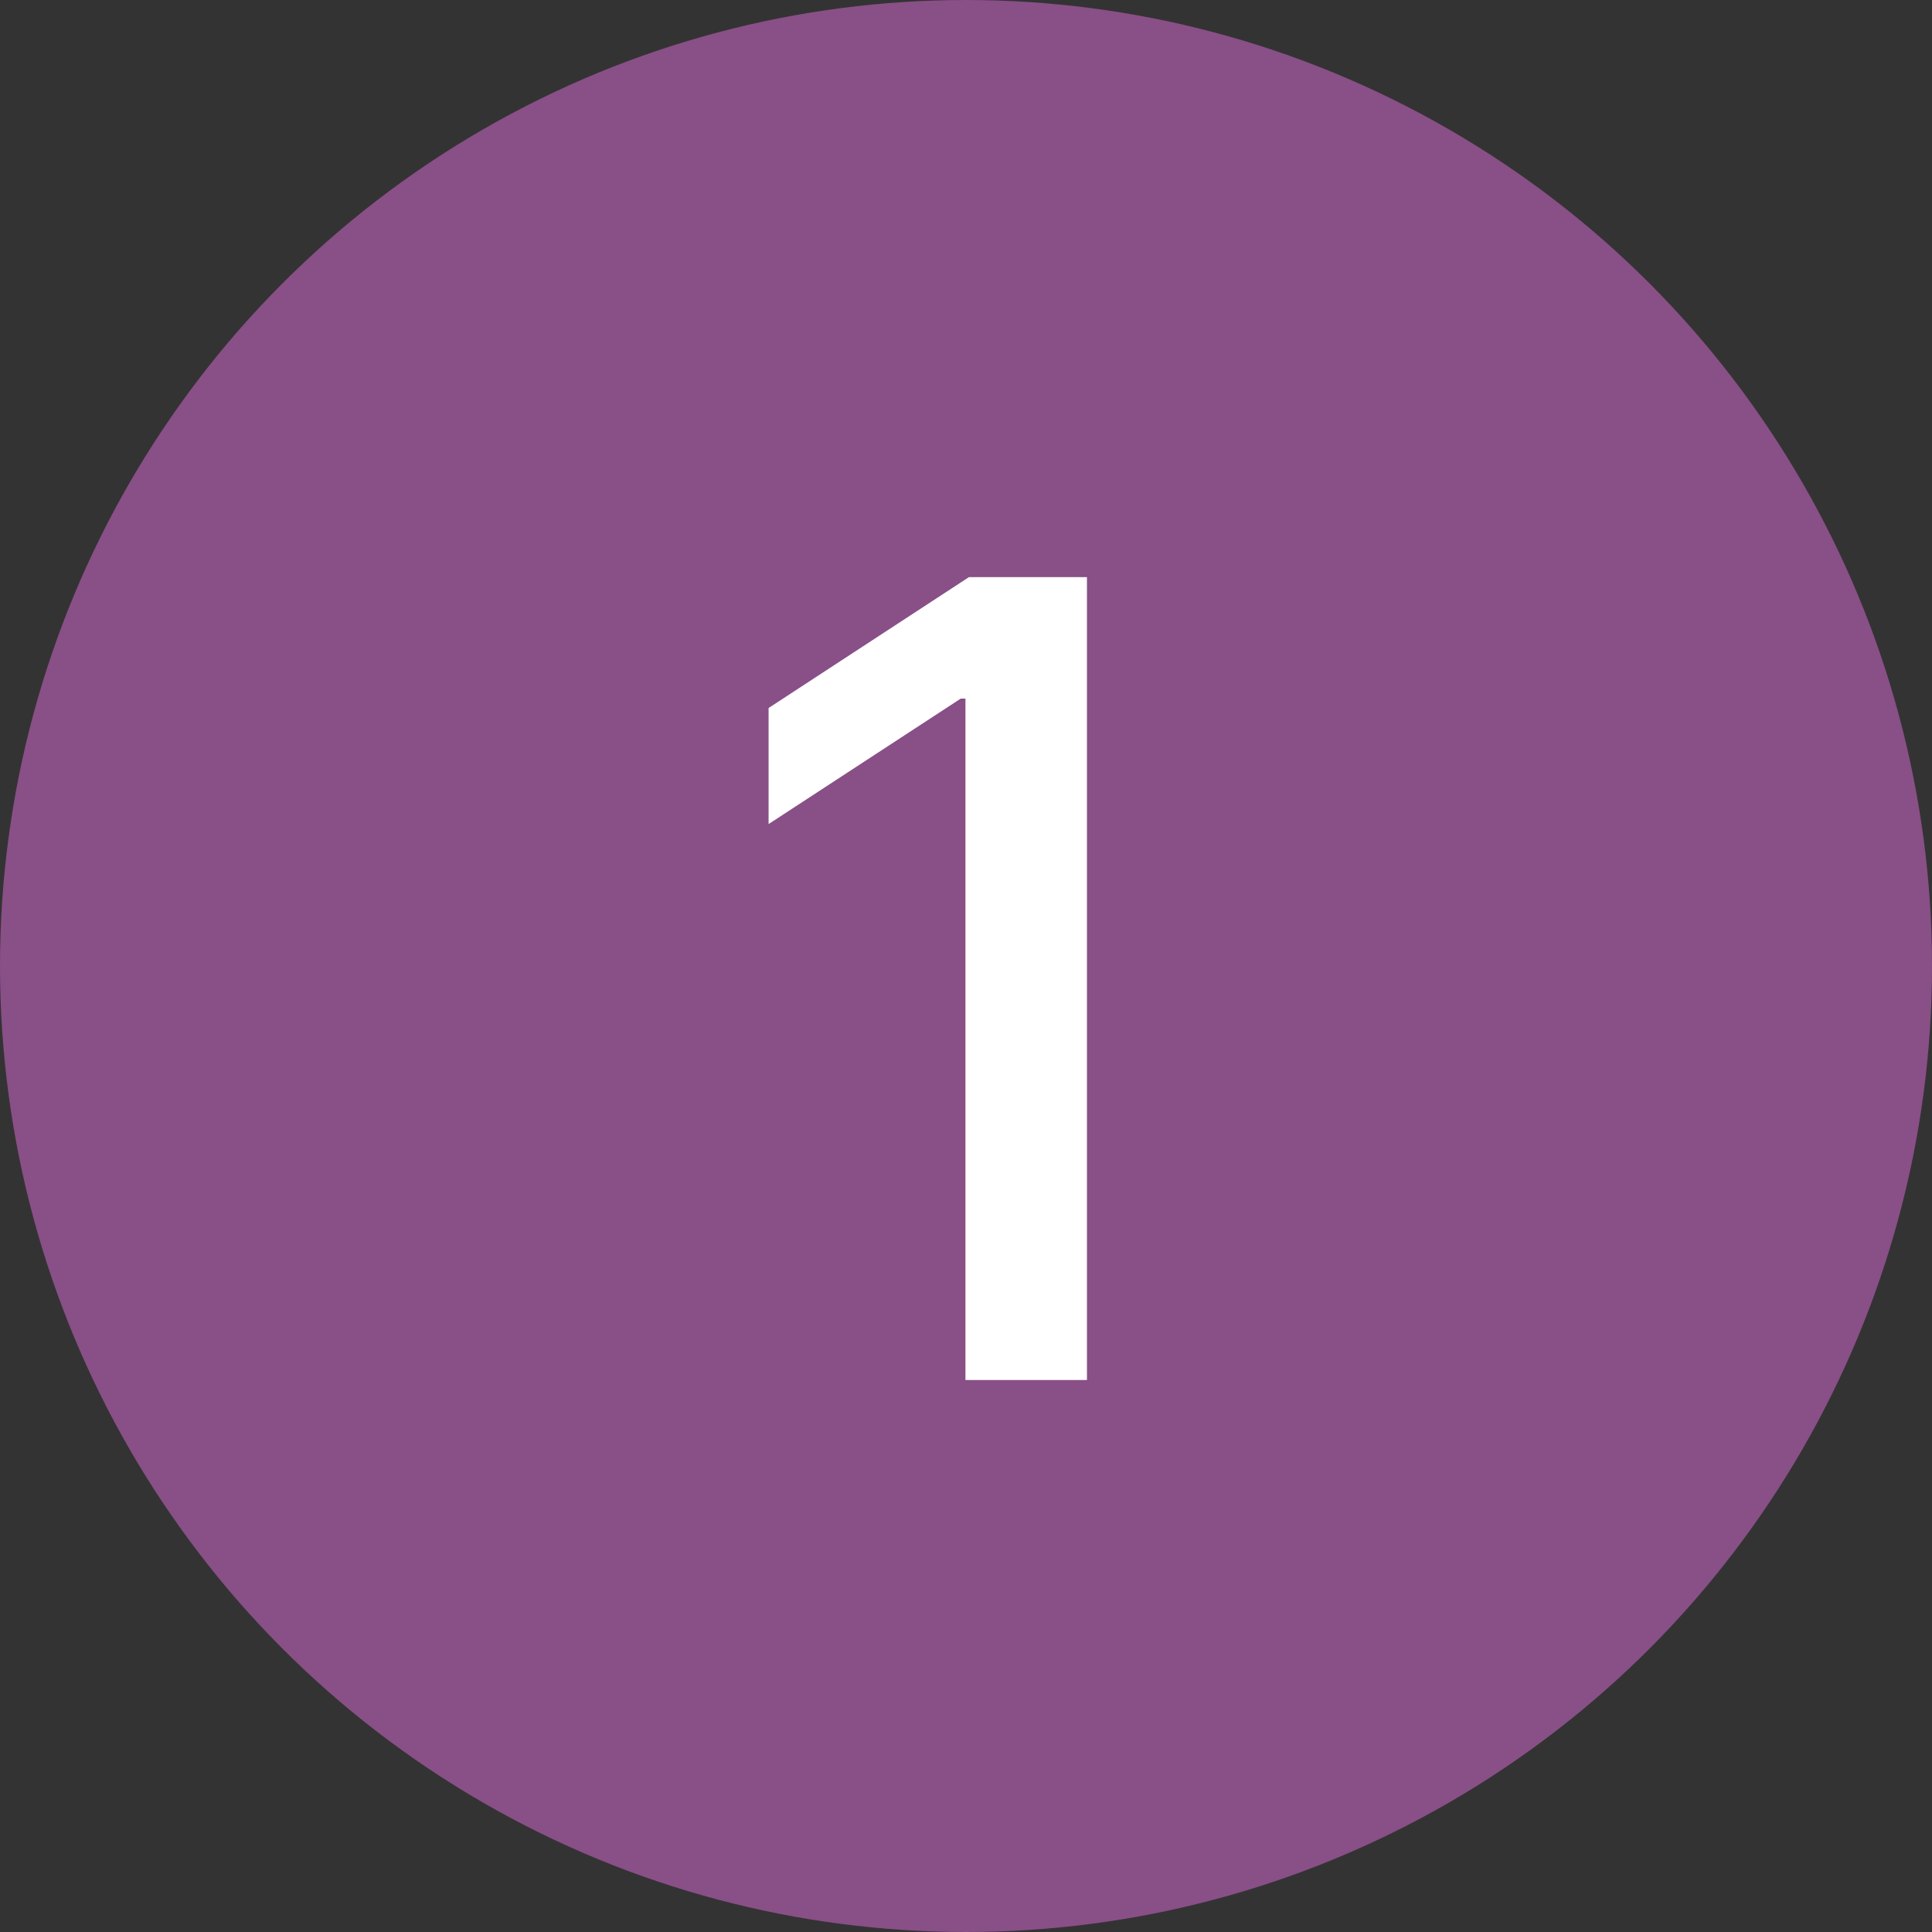
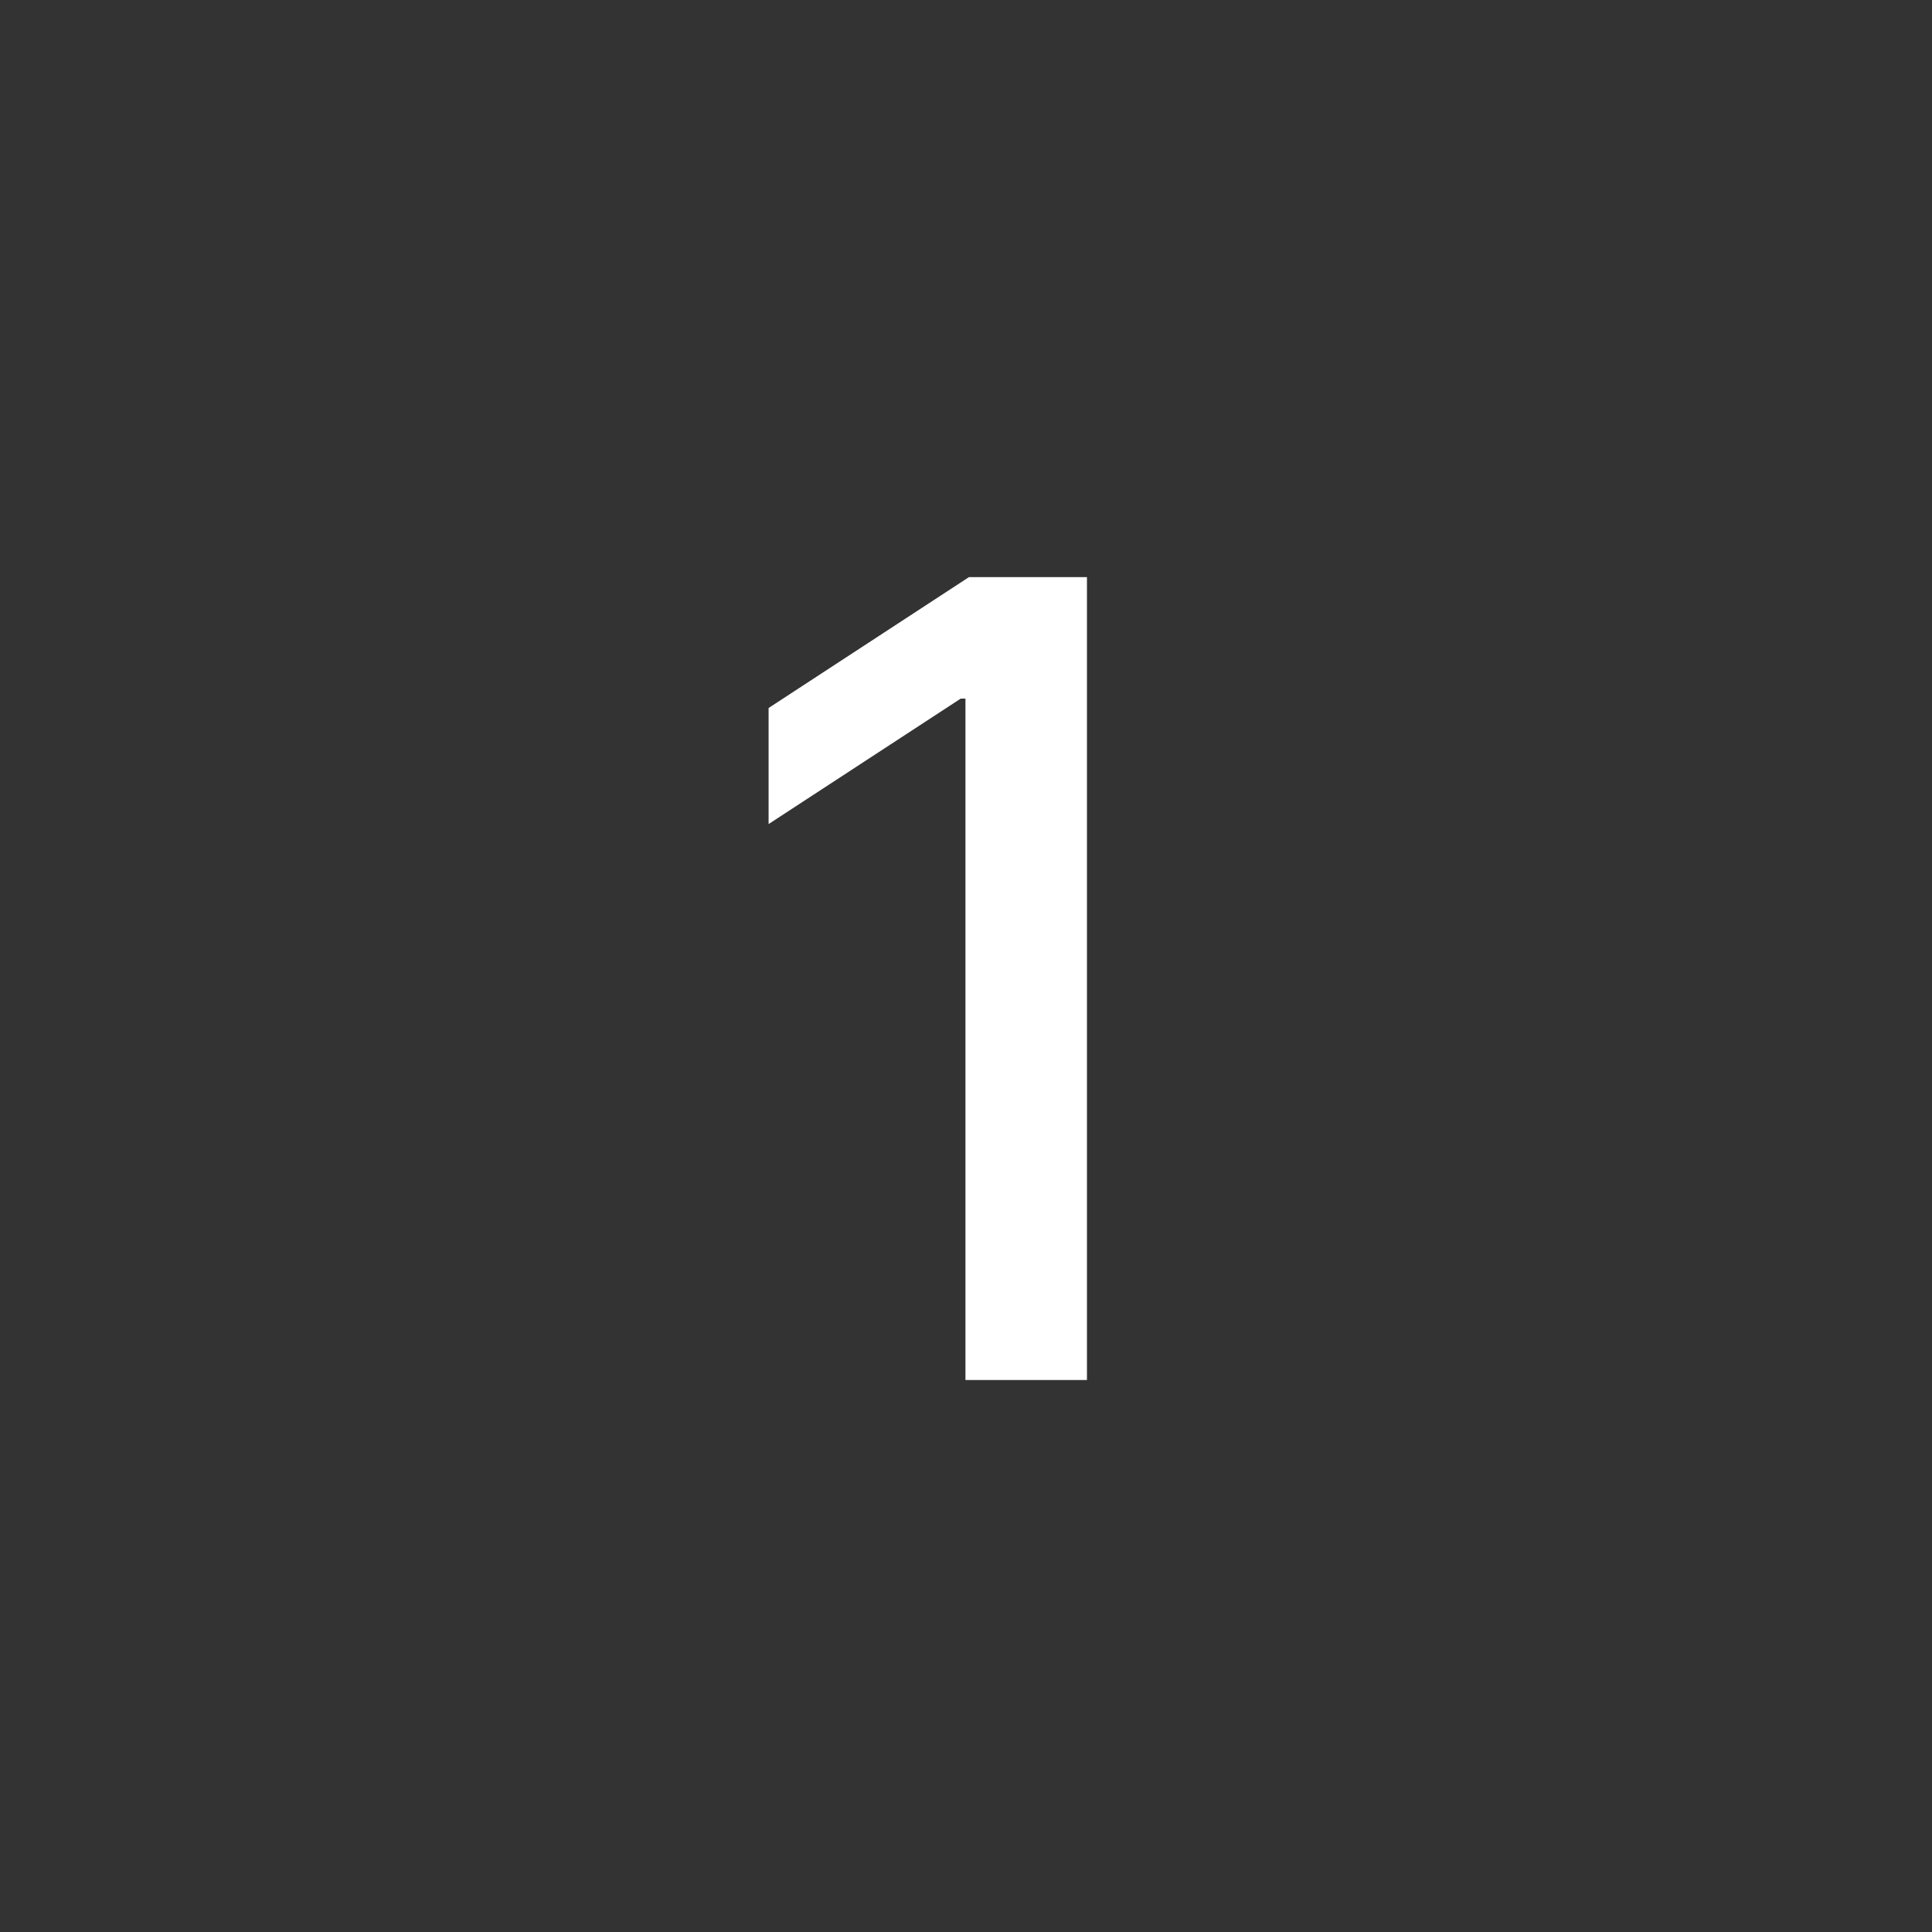
<svg xmlns="http://www.w3.org/2000/svg" width="28" height="28" viewBox="0 0 28 28" fill="none">
  <rect x="0" y="0" width="28" height="28" fill="#333333" stroke="none" />
-   <circle cx="14" cy="14" r="14" fill="#894F87" />
-   <path d="M15.753 8.364V20H13.992V10.125H13.923L11.139 11.943V10.261L14.043 8.364H15.753Z" fill="white" />
+   <path d="M15.753 8.364V20H13.992V10.125H13.923L11.139 11.943V10.261L14.043 8.364H15.753" fill="white" />
</svg>